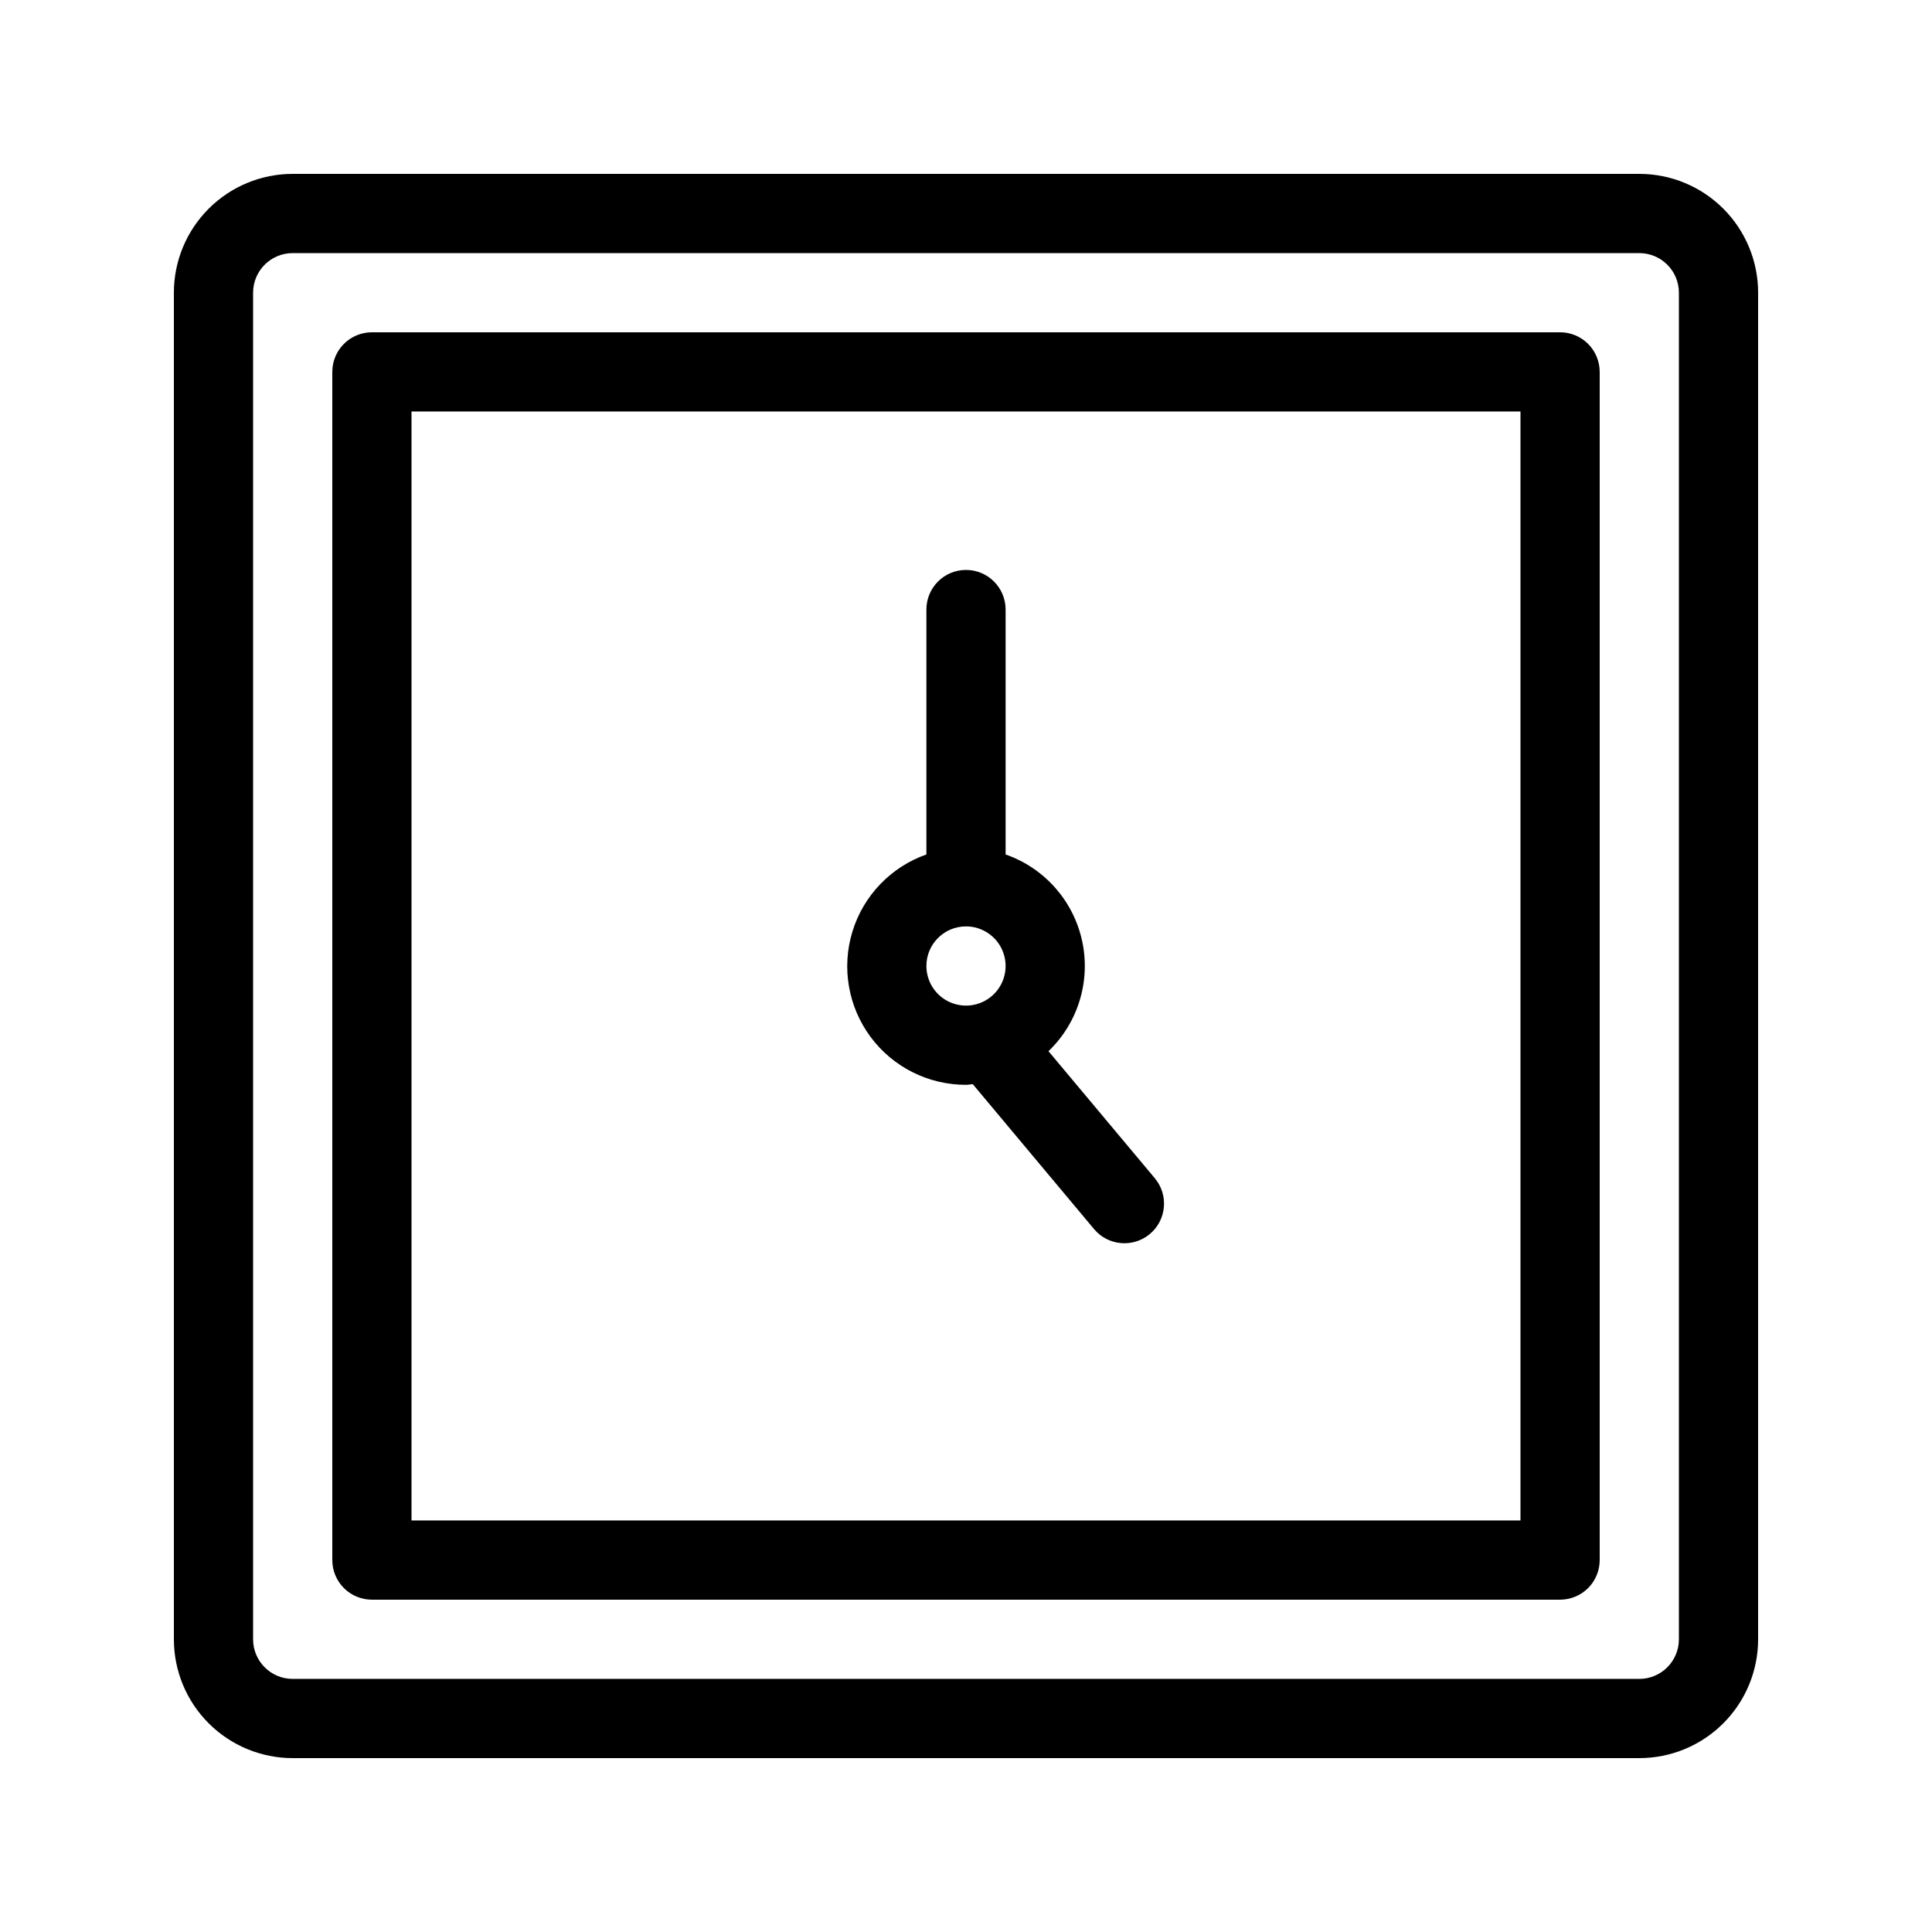
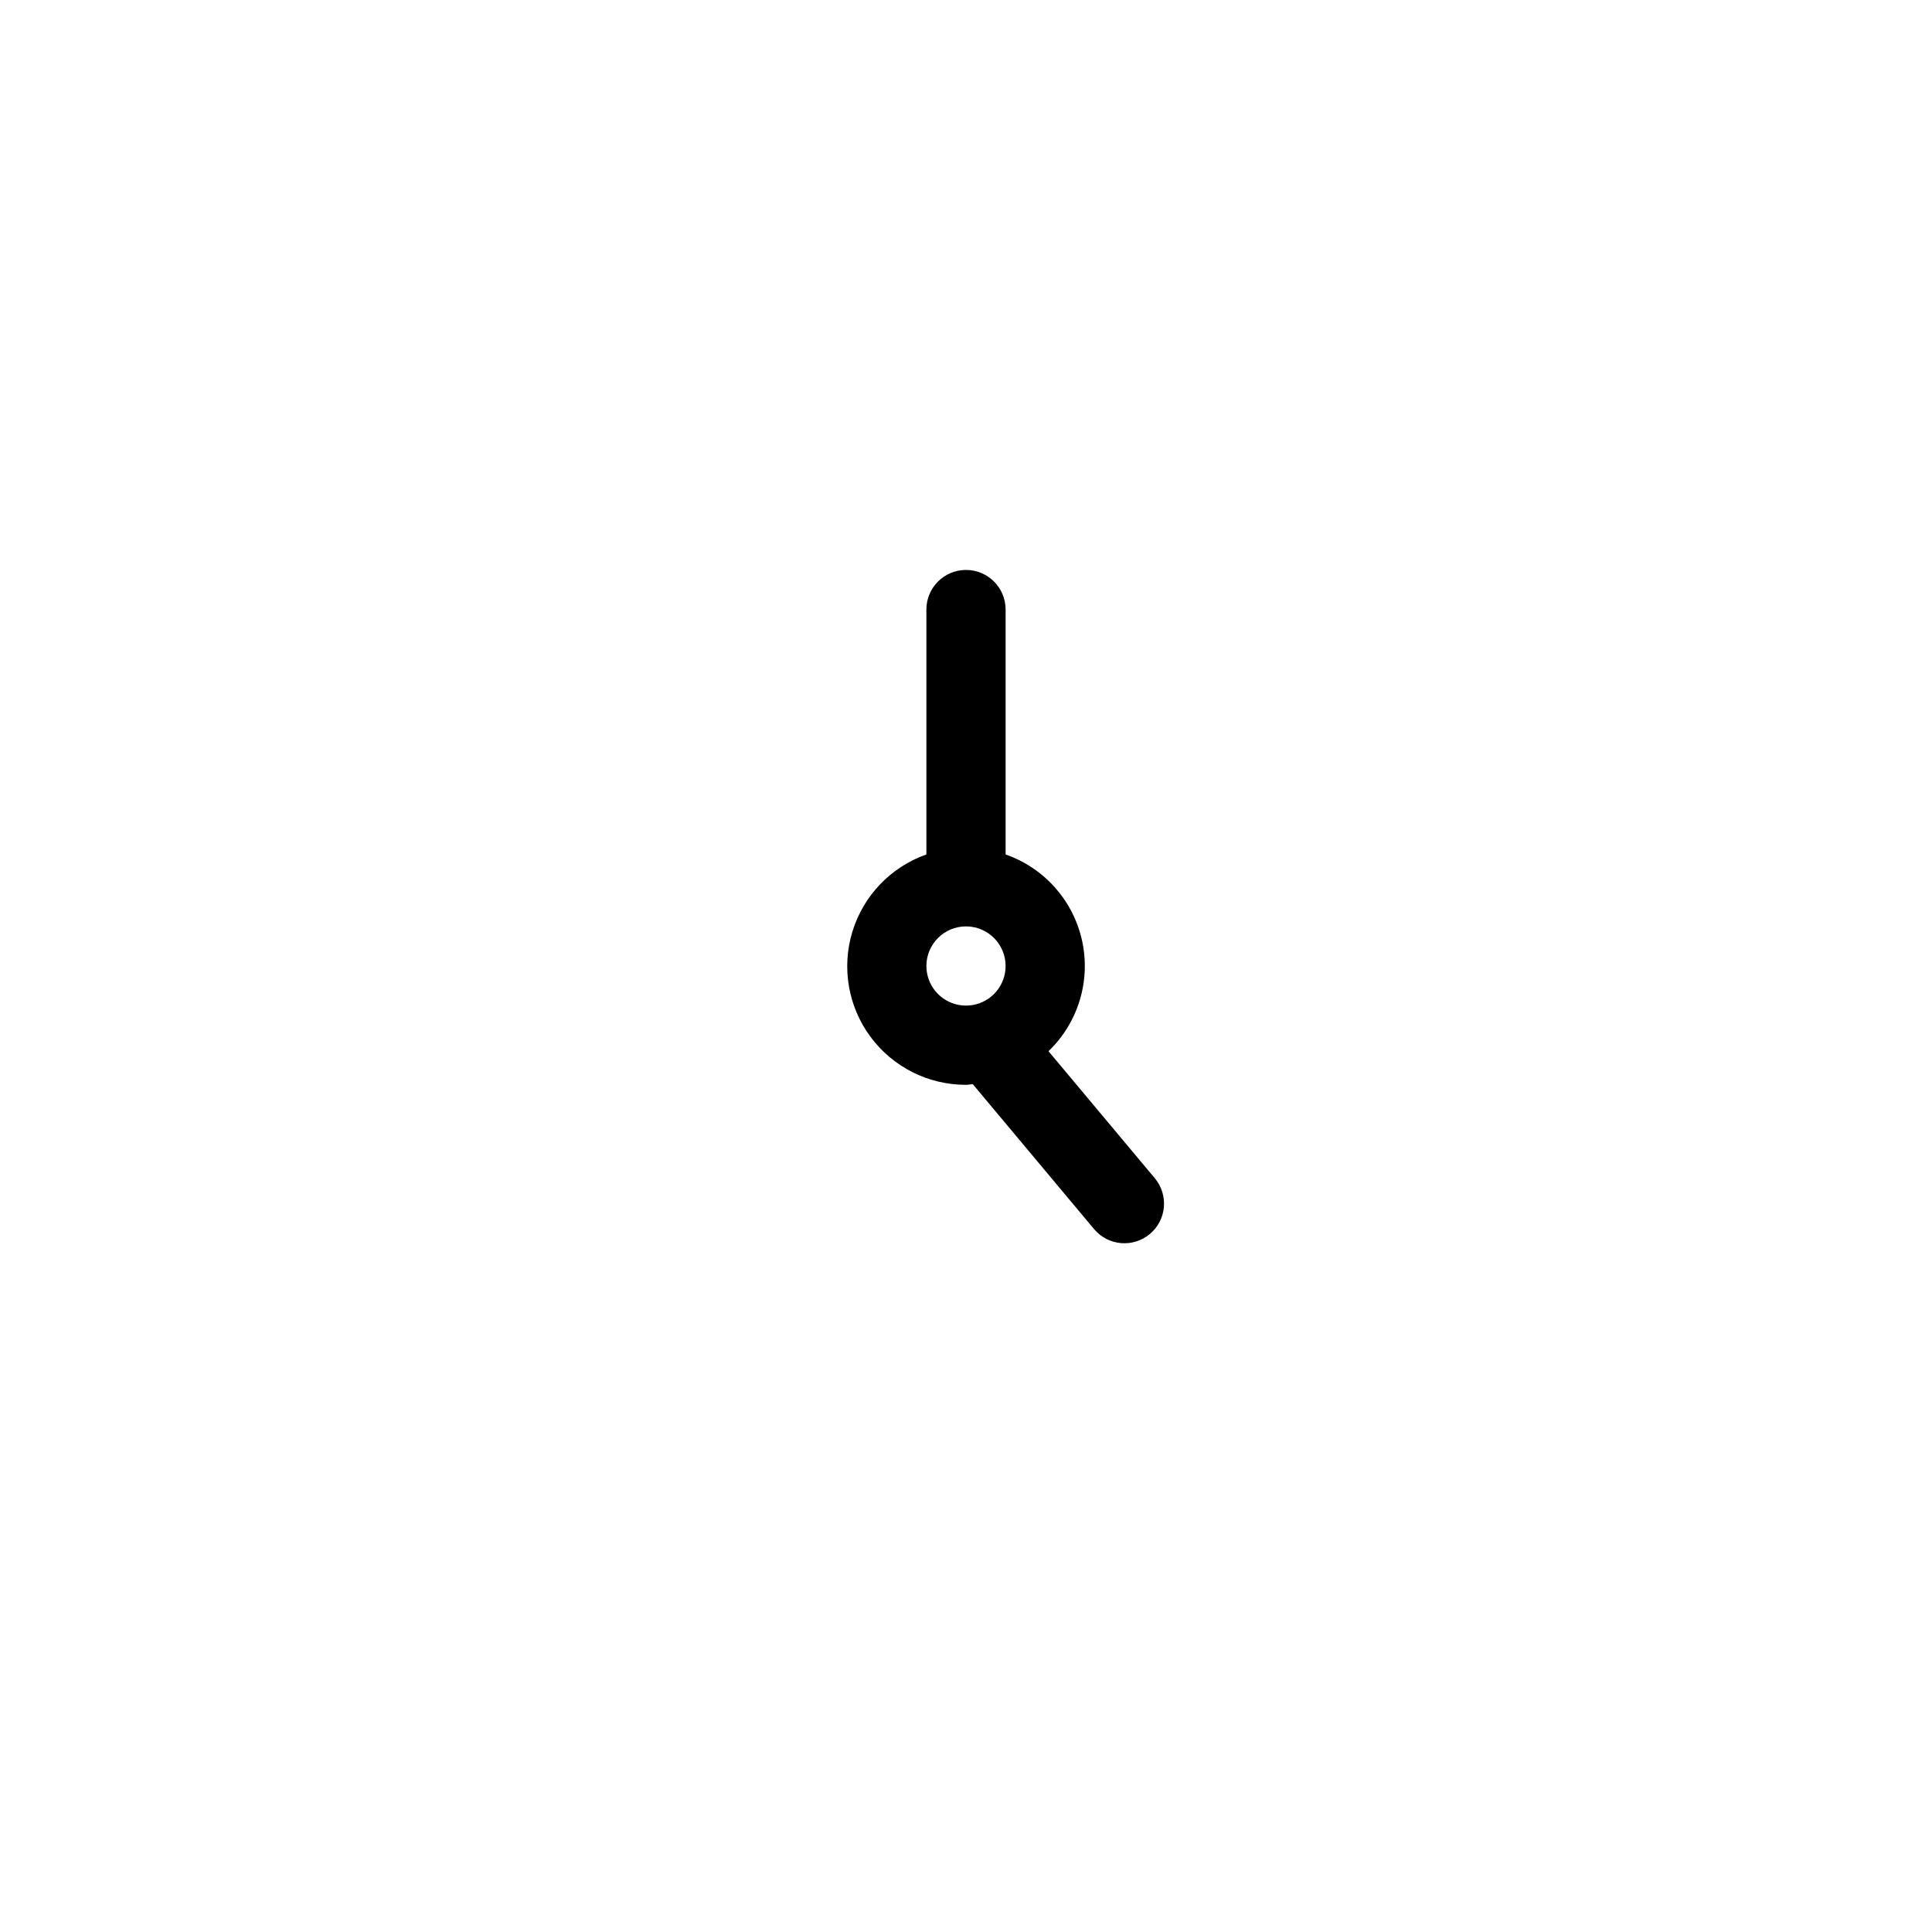
<svg xmlns="http://www.w3.org/2000/svg" fill="#000000" width="800px" height="800px" version="1.1" viewBox="144 144 512 512">
  <g>
-     <path d="m578.43 190.08h-356.86c-8.352 0-16.359 3.316-22.266 9.223s-9.223 13.914-9.223 22.266v356.86c0 8.352 3.316 16.363 9.223 22.266 5.906 5.906 13.914 9.223 22.266 9.223h356.86c8.352 0 16.363-3.316 22.266-9.223 5.906-5.902 9.223-13.914 9.223-22.266v-356.86c0-8.352-3.316-16.359-9.223-22.266-5.902-5.906-13.914-9.223-22.266-9.223zm10.496 388.35c0 2.785-1.105 5.453-3.074 7.422s-4.637 3.074-7.422 3.074h-356.86c-5.797 0-10.496-4.699-10.496-10.496v-356.86c0-5.797 4.699-10.496 10.496-10.496h356.86c2.785 0 5.453 1.105 7.422 3.074s3.074 4.637 3.074 7.422z" />
-     <path d="m557.44 232.06h-314.88c-5.797 0-10.496 4.699-10.496 10.496v314.88c0 2.785 1.105 5.453 3.074 7.422s4.637 3.074 7.422 3.074h314.88c2.785 0 5.453-1.105 7.422-3.074s3.074-4.637 3.074-7.422v-314.88c0-2.785-1.105-5.453-3.074-7.422s-4.637-3.074-7.422-3.074zm-10.496 314.88h-293.89v-293.89h293.89z" />
    <path d="m400 431.49c0.621 0 1.188-0.148 1.793-0.18l32.141 38.406c3.719 4.445 10.34 5.031 14.789 1.309 4.445-3.719 5.031-10.34 1.309-14.789l-28.172-33.66h0.004c7.852-7.535 11.223-18.613 8.906-29.246-2.32-10.637-9.996-19.301-20.273-22.887v-64.906c0-5.797-4.699-10.496-10.496-10.496s-10.496 4.699-10.496 10.496v64.906c-9.406 3.312-16.684 10.895-19.602 20.43-2.922 9.535-1.141 19.891 4.797 27.906 5.938 8.012 15.328 12.727 25.301 12.711zm0-41.984c4.242 0 8.07 2.555 9.695 6.477s0.727 8.438-2.273 11.441c-3.004 3-7.519 3.898-11.441 2.273s-6.477-5.453-6.477-9.695c0-5.797 4.699-10.496 10.496-10.496z" />
  </g>
</svg>